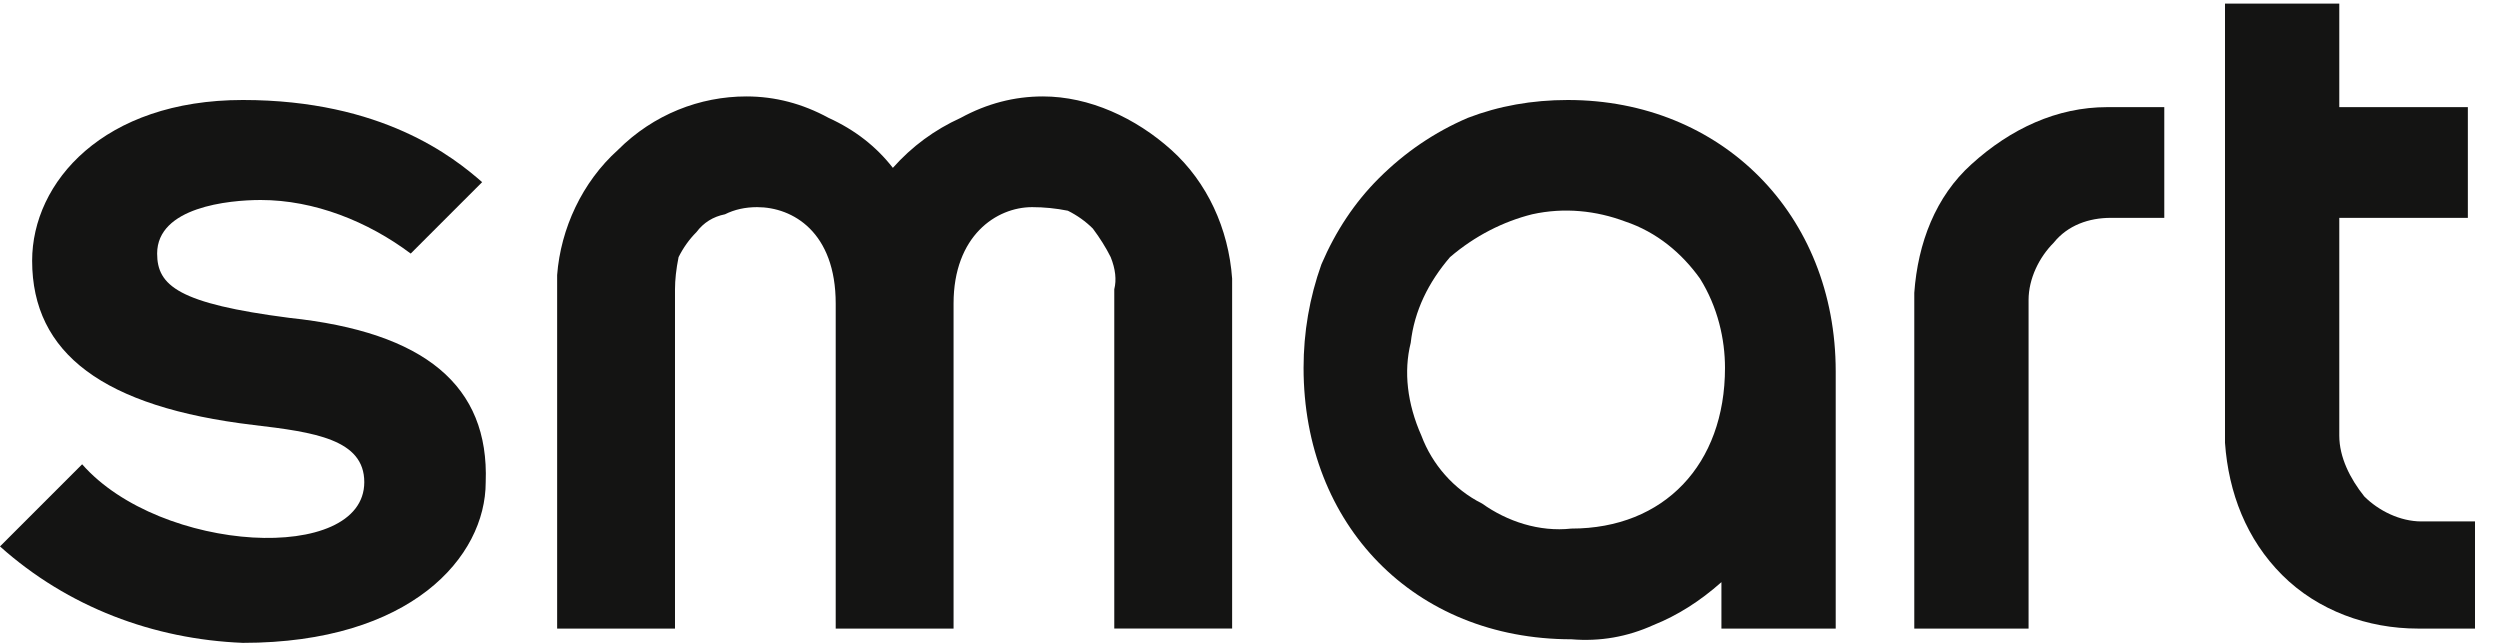
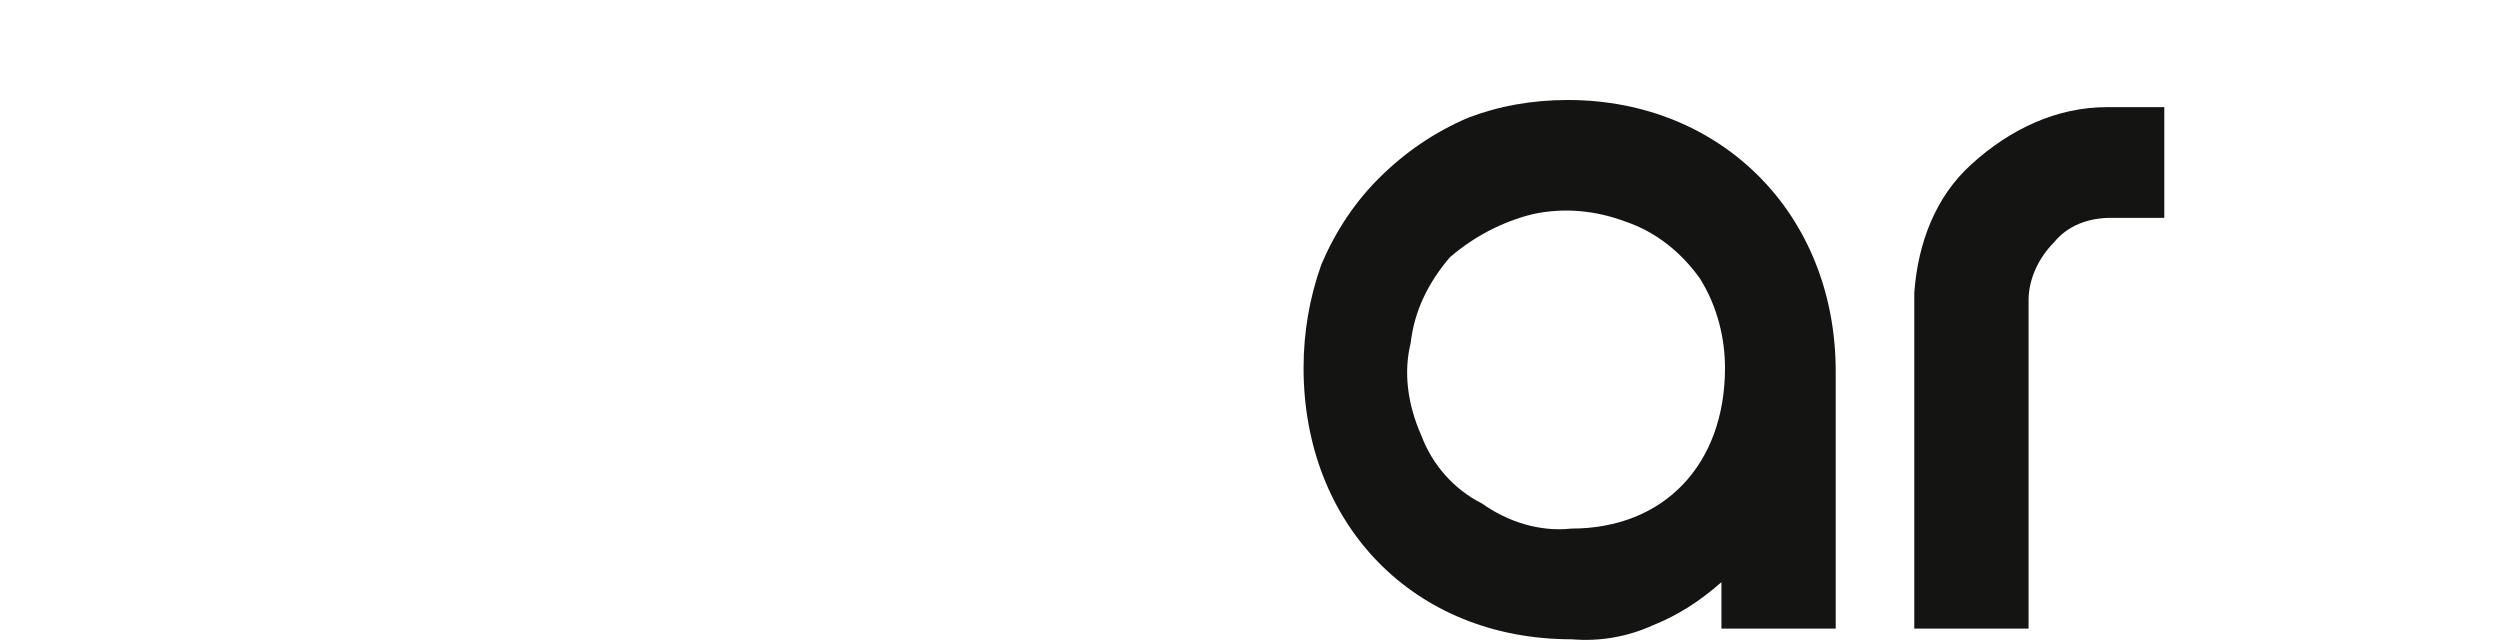
<svg xmlns="http://www.w3.org/2000/svg" viewBox="0 0 70 18" width="70" height="18">
  <title>logo_w</title>
  <style>		.s0 { fill: #141413 } 	</style>
  <path class="s0" d="m53.6 8.2v9.4h3.2v-9.2c0-0.6 0.3-1.2 0.7-1.6 0.4-0.5 1-0.7 1.6-0.7h1.5v-3.1h-1.6c-1.4 0-2.7 0.6-3.8 1.6-1 0.9-1.5 2.2-1.6 3.6z" />
-   <path class="s0" d="m65.5 12.2v-6.1h3.6v-3.1h-3.6v-2.9h-3.2v12.3c0.1 1.4 0.6 2.7 1.6 3.7 1 1 2.4 1.5 3.8 1.5h1.6v-3h-1.5c-0.6 0-1.2-0.3-1.6-0.7-0.4-0.5-0.7-1.1-0.7-1.7z" />
-   <path class="s0" d="m29.2 2.7q-1.2 0-2.3 0.6-1.1 0.5-1.9 1.4-0.7-0.9-1.8-1.4-1.1-0.6-2.3-0.6c-1.3 0-2.6 0.5-3.6 1.5-1 0.9-1.6 2.2-1.7 3.5v9.9h3.3v-9.5q0-0.4 0.1-0.9 0.2-0.4 0.5-0.7 0.3-0.4 0.8-0.5 0.4-0.2 0.9-0.2c1 0 2.2 0.7 2.2 2.7v9.1h3.3v-9.1c0-1.9 1.2-2.7 2.2-2.7q0.5 0 1 0.1 0.4 0.2 0.7 0.5 0.3 0.4 0.5 0.8 0.2 0.5 0.1 0.9v9.5h3.3v-9.8c-0.1-1.4-0.7-2.7-1.7-3.6-1-0.9-2.3-1.5-3.6-1.5z" />
  <path class="s0" d="m43.9 2.8q-1.5 0-2.8 0.5-1.4 0.6-2.5 1.7-1 1-1.6 2.4-0.5 1.4-0.5 2.9c0 4.4 3.1 7.6 7.5 7.6q1.2 0.1 2.3-0.4 1-0.4 1.9-1.2v1.3h3.2v-7.2c0-4.4-3.2-7.6-7.5-7.6zm0.1 12c-0.9 0.1-1.8-0.2-2.5-0.7-0.8-0.4-1.4-1.1-1.7-1.9-0.4-0.9-0.5-1.8-0.3-2.6 0.1-0.9 0.5-1.7 1.1-2.4 0.7-0.6 1.5-1 2.3-1.2 0.9-0.2 1.8-0.1 2.6 0.2 0.9 0.3 1.6 0.9 2.1 1.6 0.5 0.8 0.7 1.7 0.7 2.5 0 2.7-1.7 4.5-4.3 4.5z" />
-   <path class="s0" d="m8.1 8.9c-3.1-0.4-3.7-0.9-3.7-1.8 0-1.3 2-1.5 2.9-1.5 1.5 0 3 0.6 4.2 1.5l2-2c-0.8-0.7-2.8-2.3-6.7-2.3-3.9 0-5.9 2.3-5.9 4.5 0 2.6 2 4.1 6.2 4.6 1.7 0.2 3.1 0.4 3.1 1.6 0 2.3-5.7 2-7.9-0.5l-2.3 2.3c1.9 1.7 4.3 2.6 6.8 2.7 4.7 0 6.8-2.4 6.8-4.5 0.1-2.7-1.7-4.2-5.5-4.6z" />
</svg>